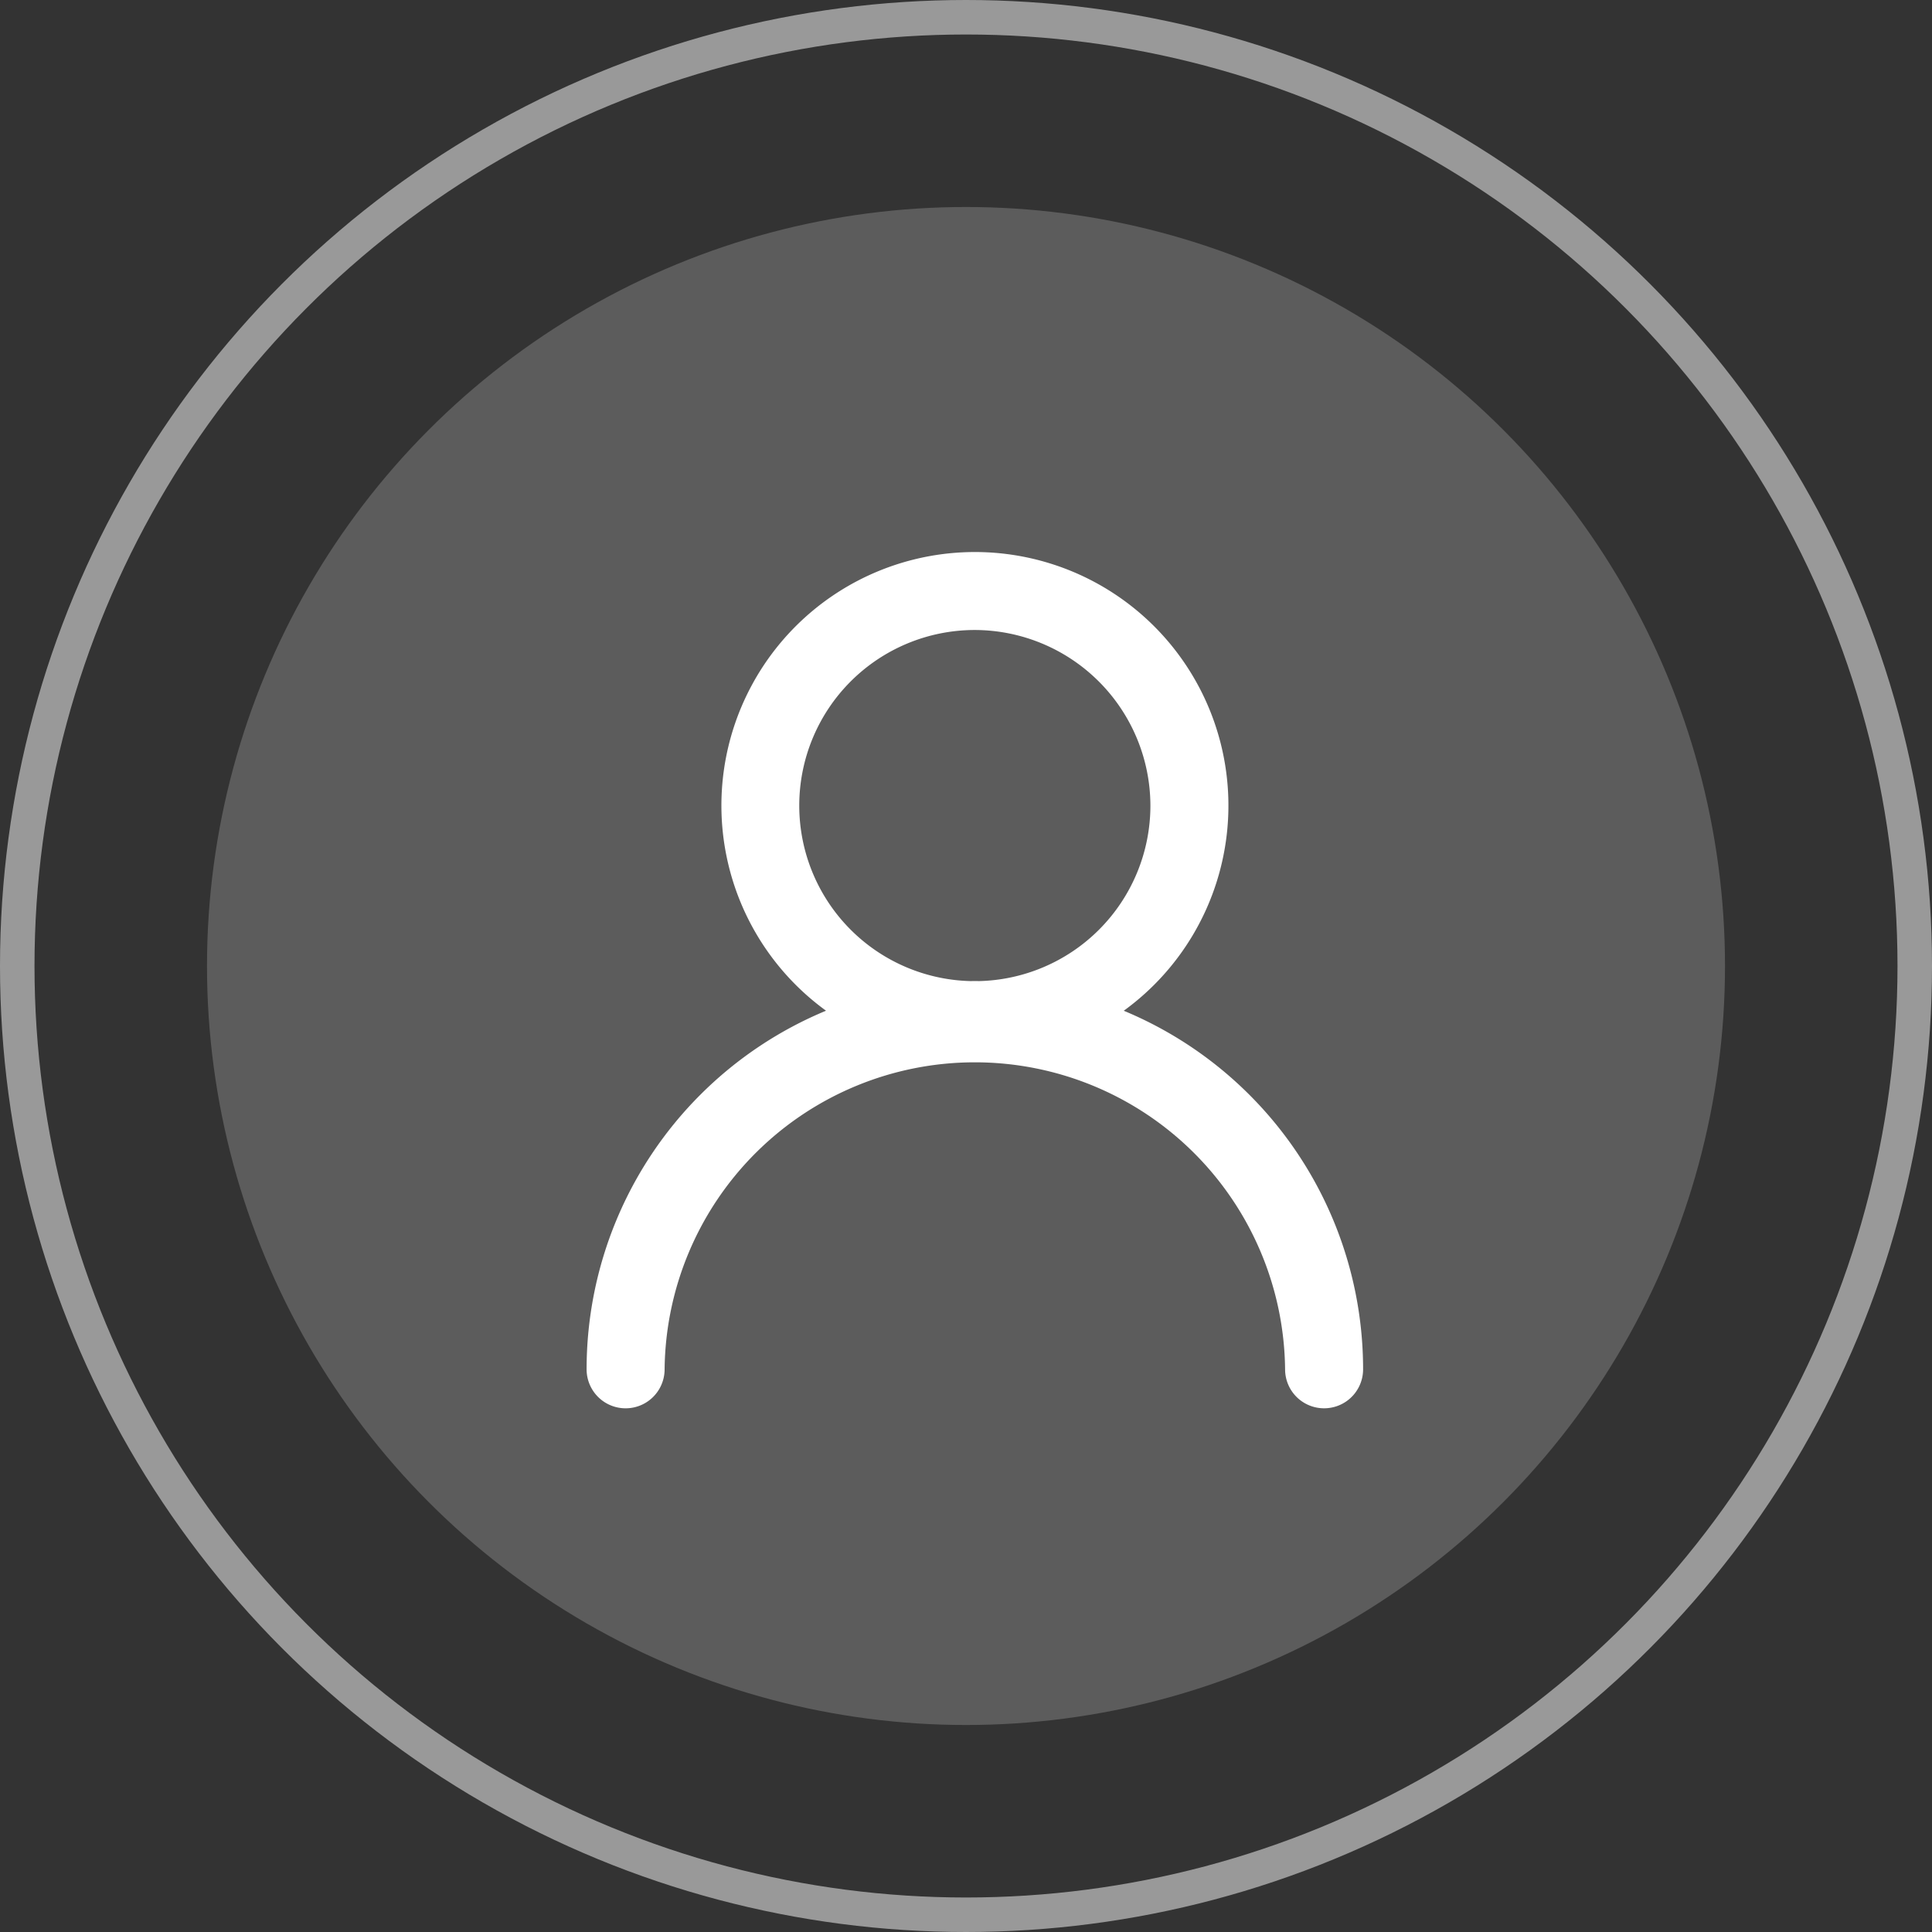
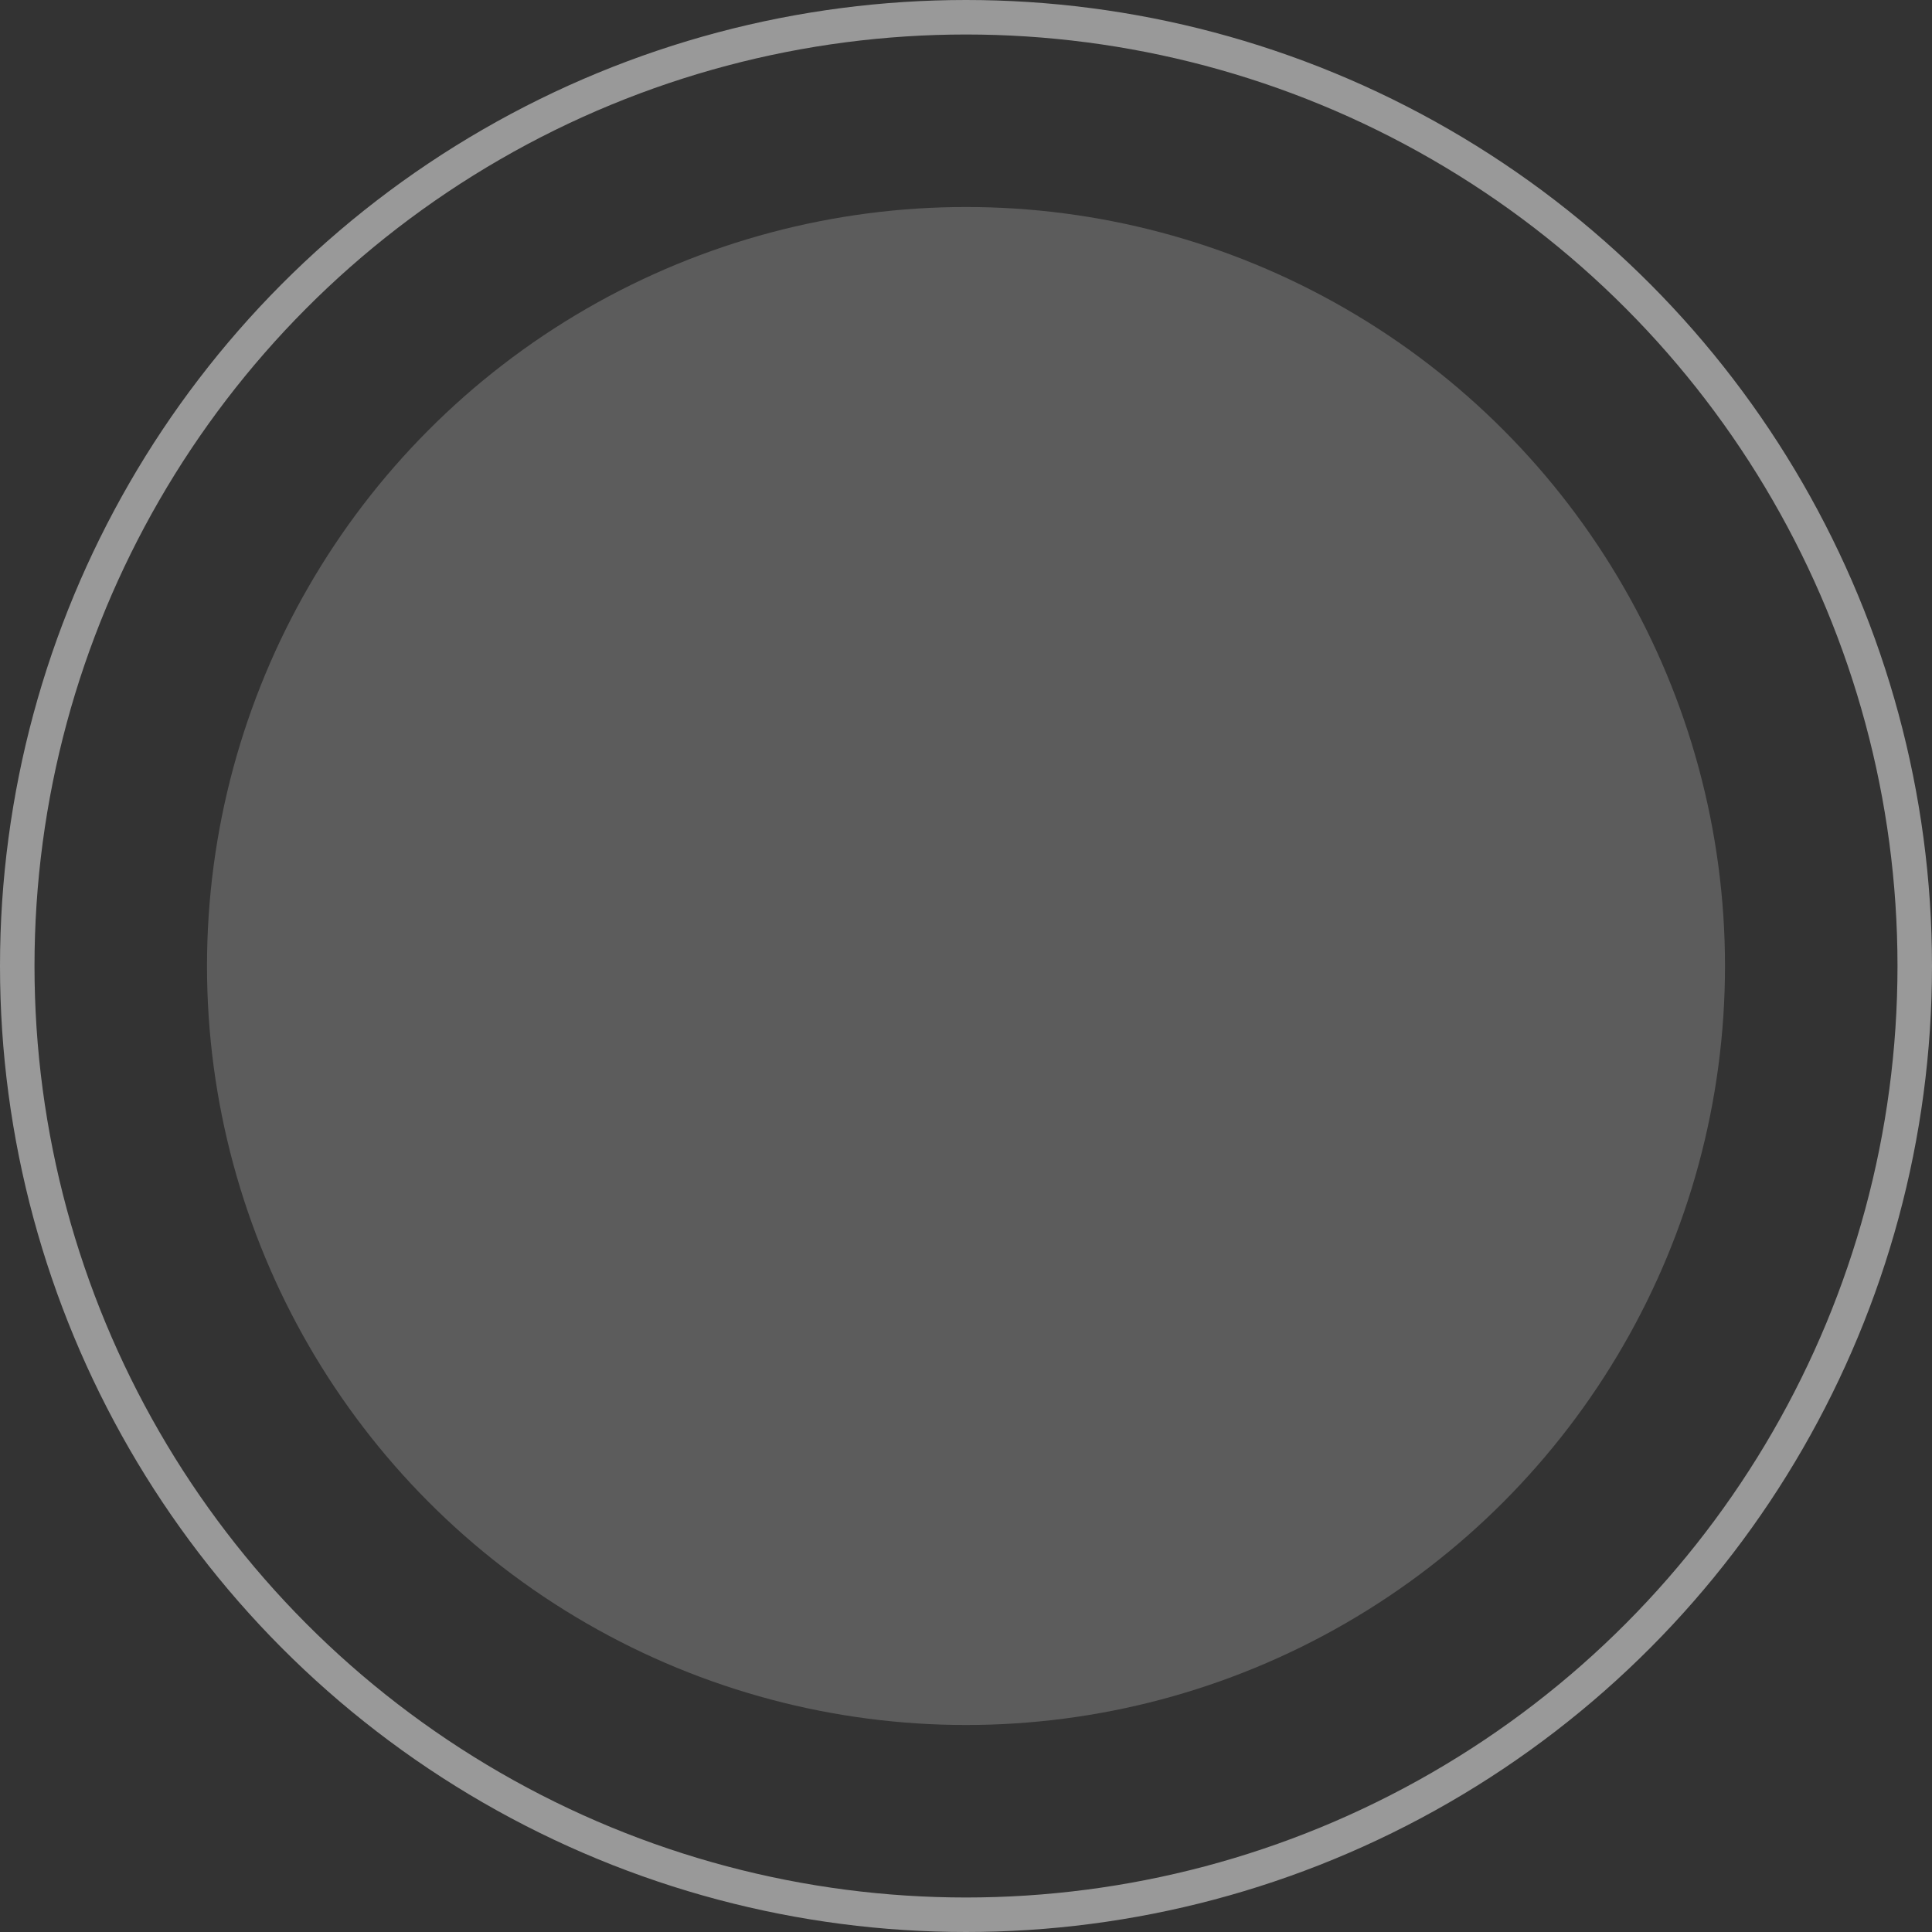
<svg xmlns="http://www.w3.org/2000/svg" width="56" height="56">
  <rect width="100%" height="100%" fill="#333333" stroke="none" />
  <g transform="translate(-722 -1078)">
    <circle cx="22" cy="22" r="22" transform="translate(728 1084)" style="opacity:.2;fill:#fff" />
    <g transform="translate(722 1078)" style="stroke:#fff;opacity:.5;fill:none">
-       <circle cx="28" cy="28" r="28" style="stroke:none" stroke="none" />
      <circle cx="28" cy="28" r="27.5" style="fill:none" />
    </g>
-     <path d="M3184.6 115.442a7.348 7.348 0 1 1 5.2-2.154 7.348 7.348 0 0 1-5.2 2.154Zm0-12.436a5.089 5.089 0 1 0 5.089 5.089v-.006a5.1 5.1 0 0 0-5.089-5.083Zm10.123 22.559a1.13 1.13 0 0 1-1.13-1.13 8.993 8.993 0 0 0-17.985 0 1.13 1.13 0 0 1-2.261 0 11.253 11.253 0 1 1 22.507 0 1.129 1.129 0 0 1-1.127 1.13Z" transform="translate(-2434.344 993.255)" style="fill:#fff" />
  </g>
</svg>